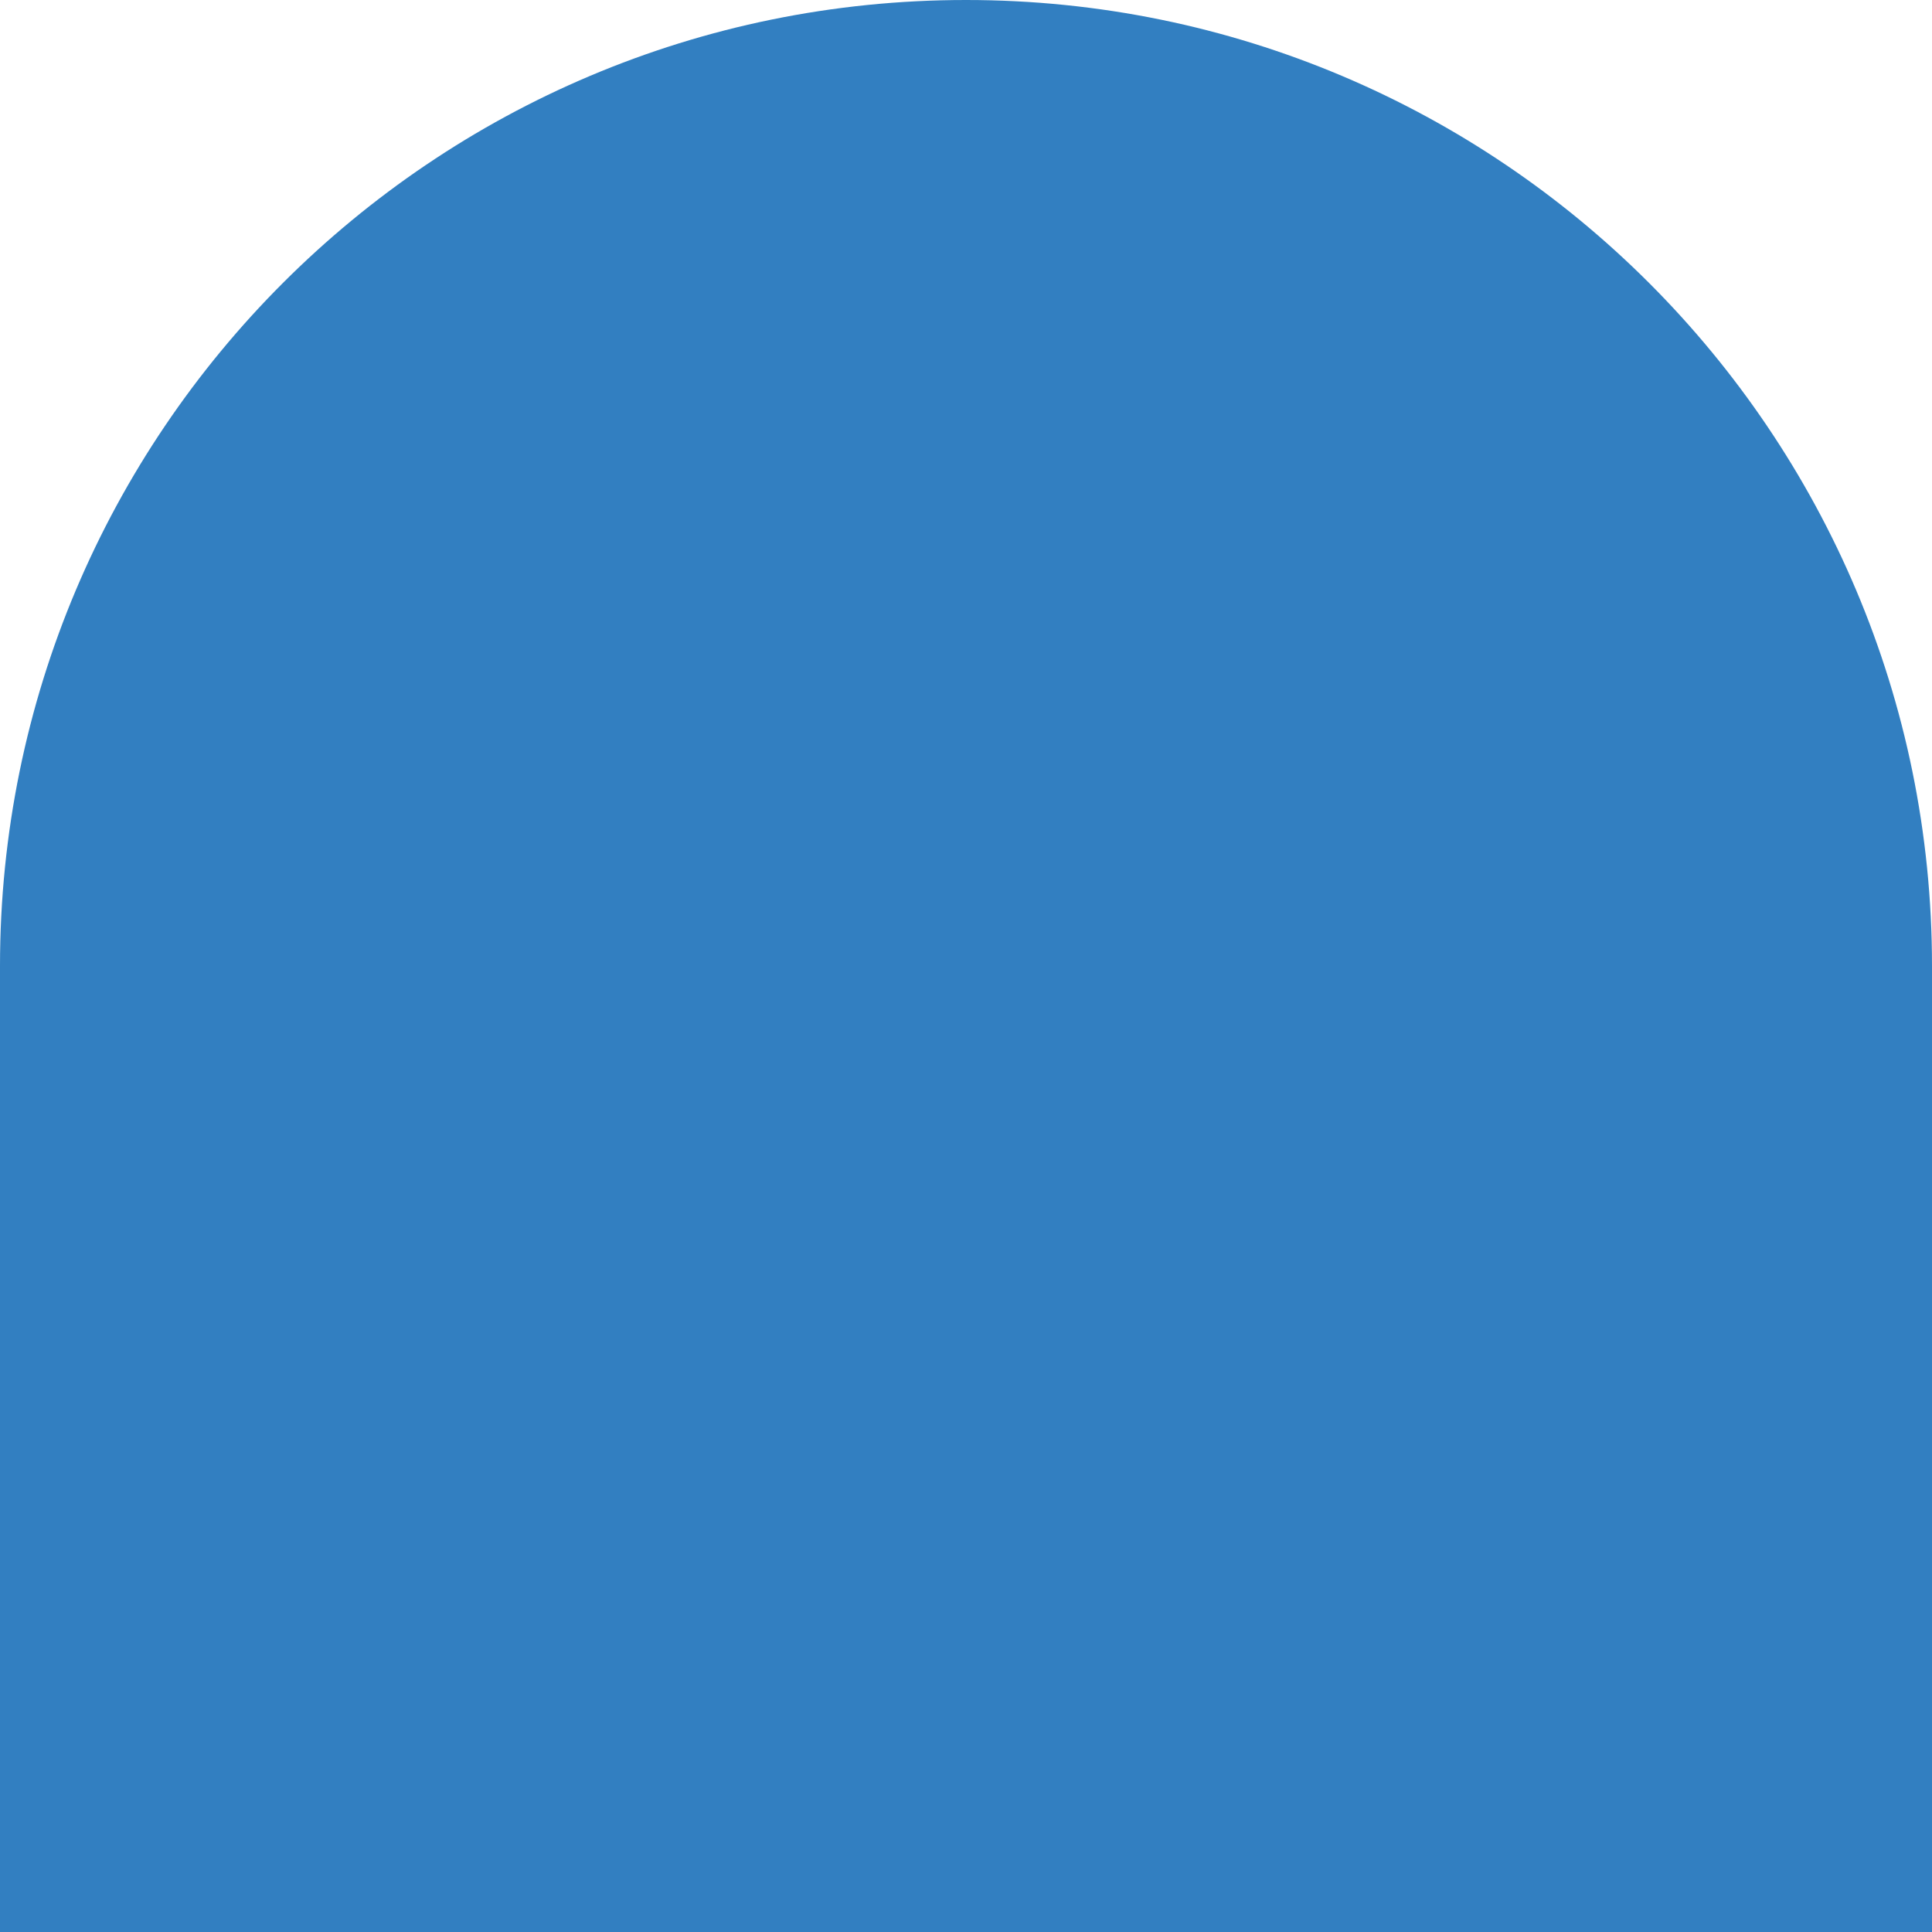
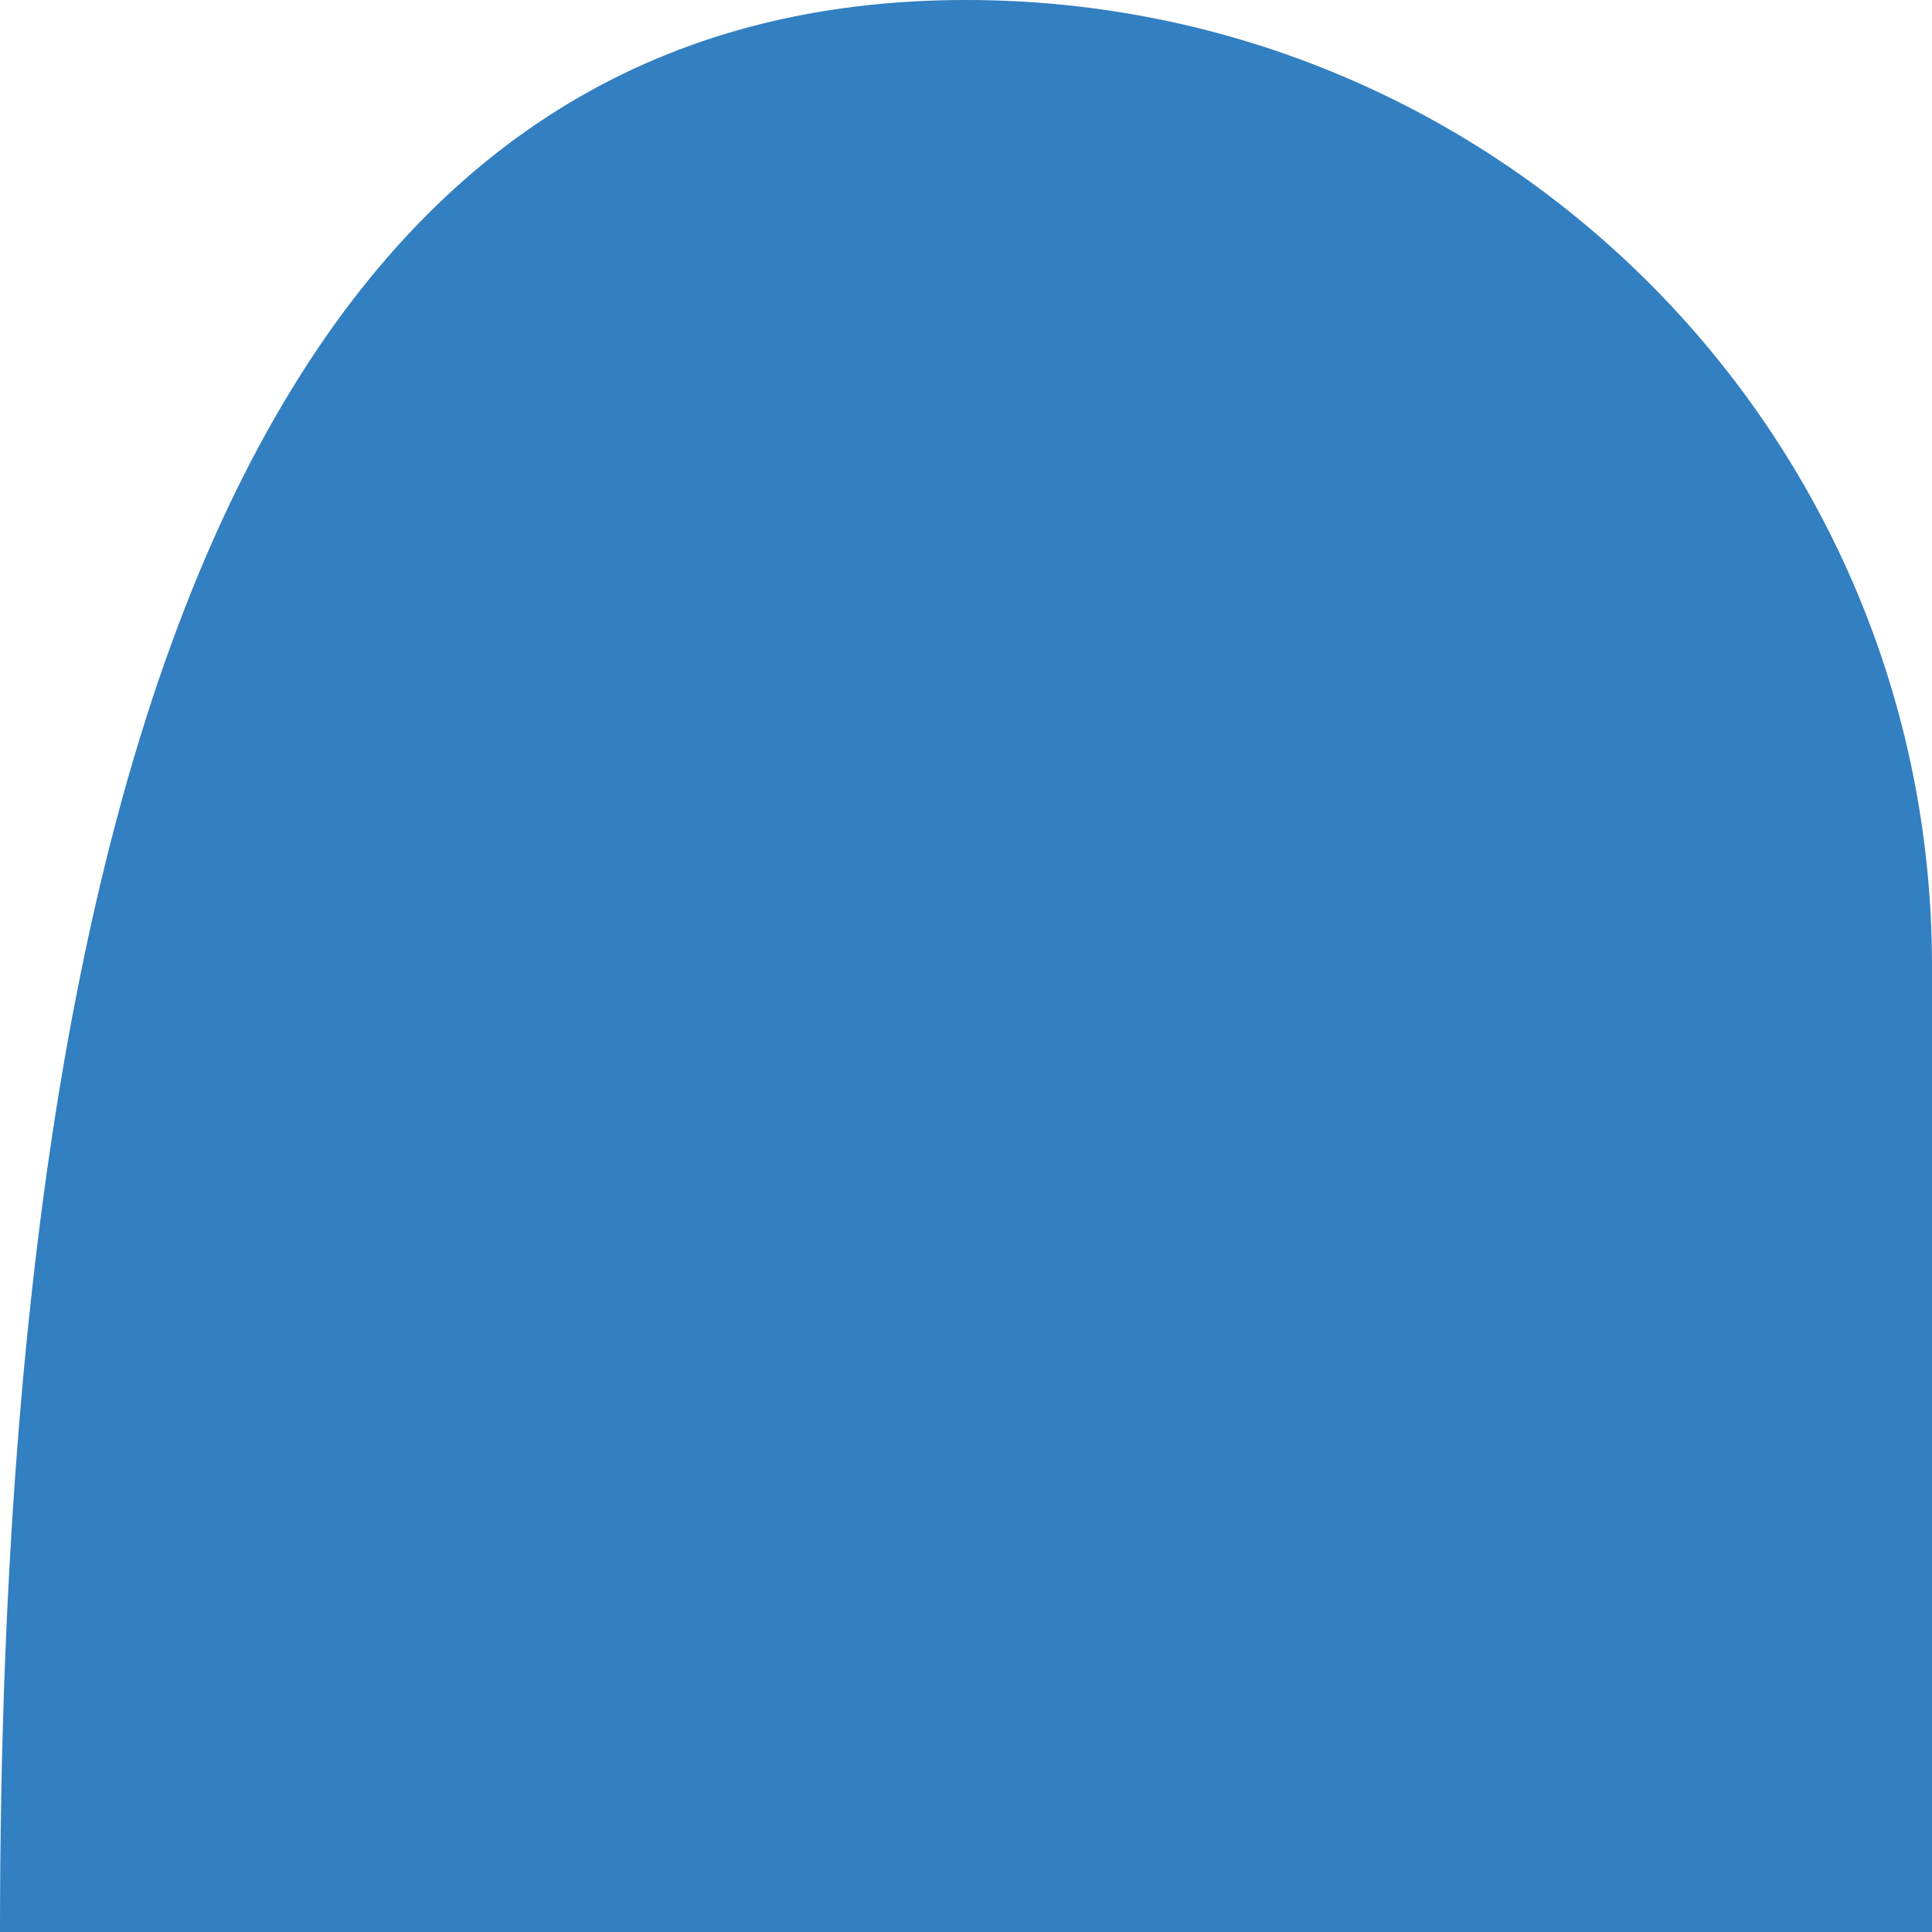
<svg xmlns="http://www.w3.org/2000/svg" fill="none" height="100%" overflow="visible" preserveAspectRatio="none" style="display: block;" viewBox="0 0 256 256" width="100%">
-   <path d="M256 256H0L1.11901e-05 128C1.73703e-05 57.308 57.308 -6.18013e-06 128 0C198.692 6.18013e-06 256 57.308 256 128V256Z" fill="#327FC1" id="Vector" />
+   <path d="M256 256H0C1.73703e-05 57.308 57.308 -6.18013e-06 128 0C198.692 6.18013e-06 256 57.308 256 128V256Z" fill="#327FC1" id="Vector" />
</svg>